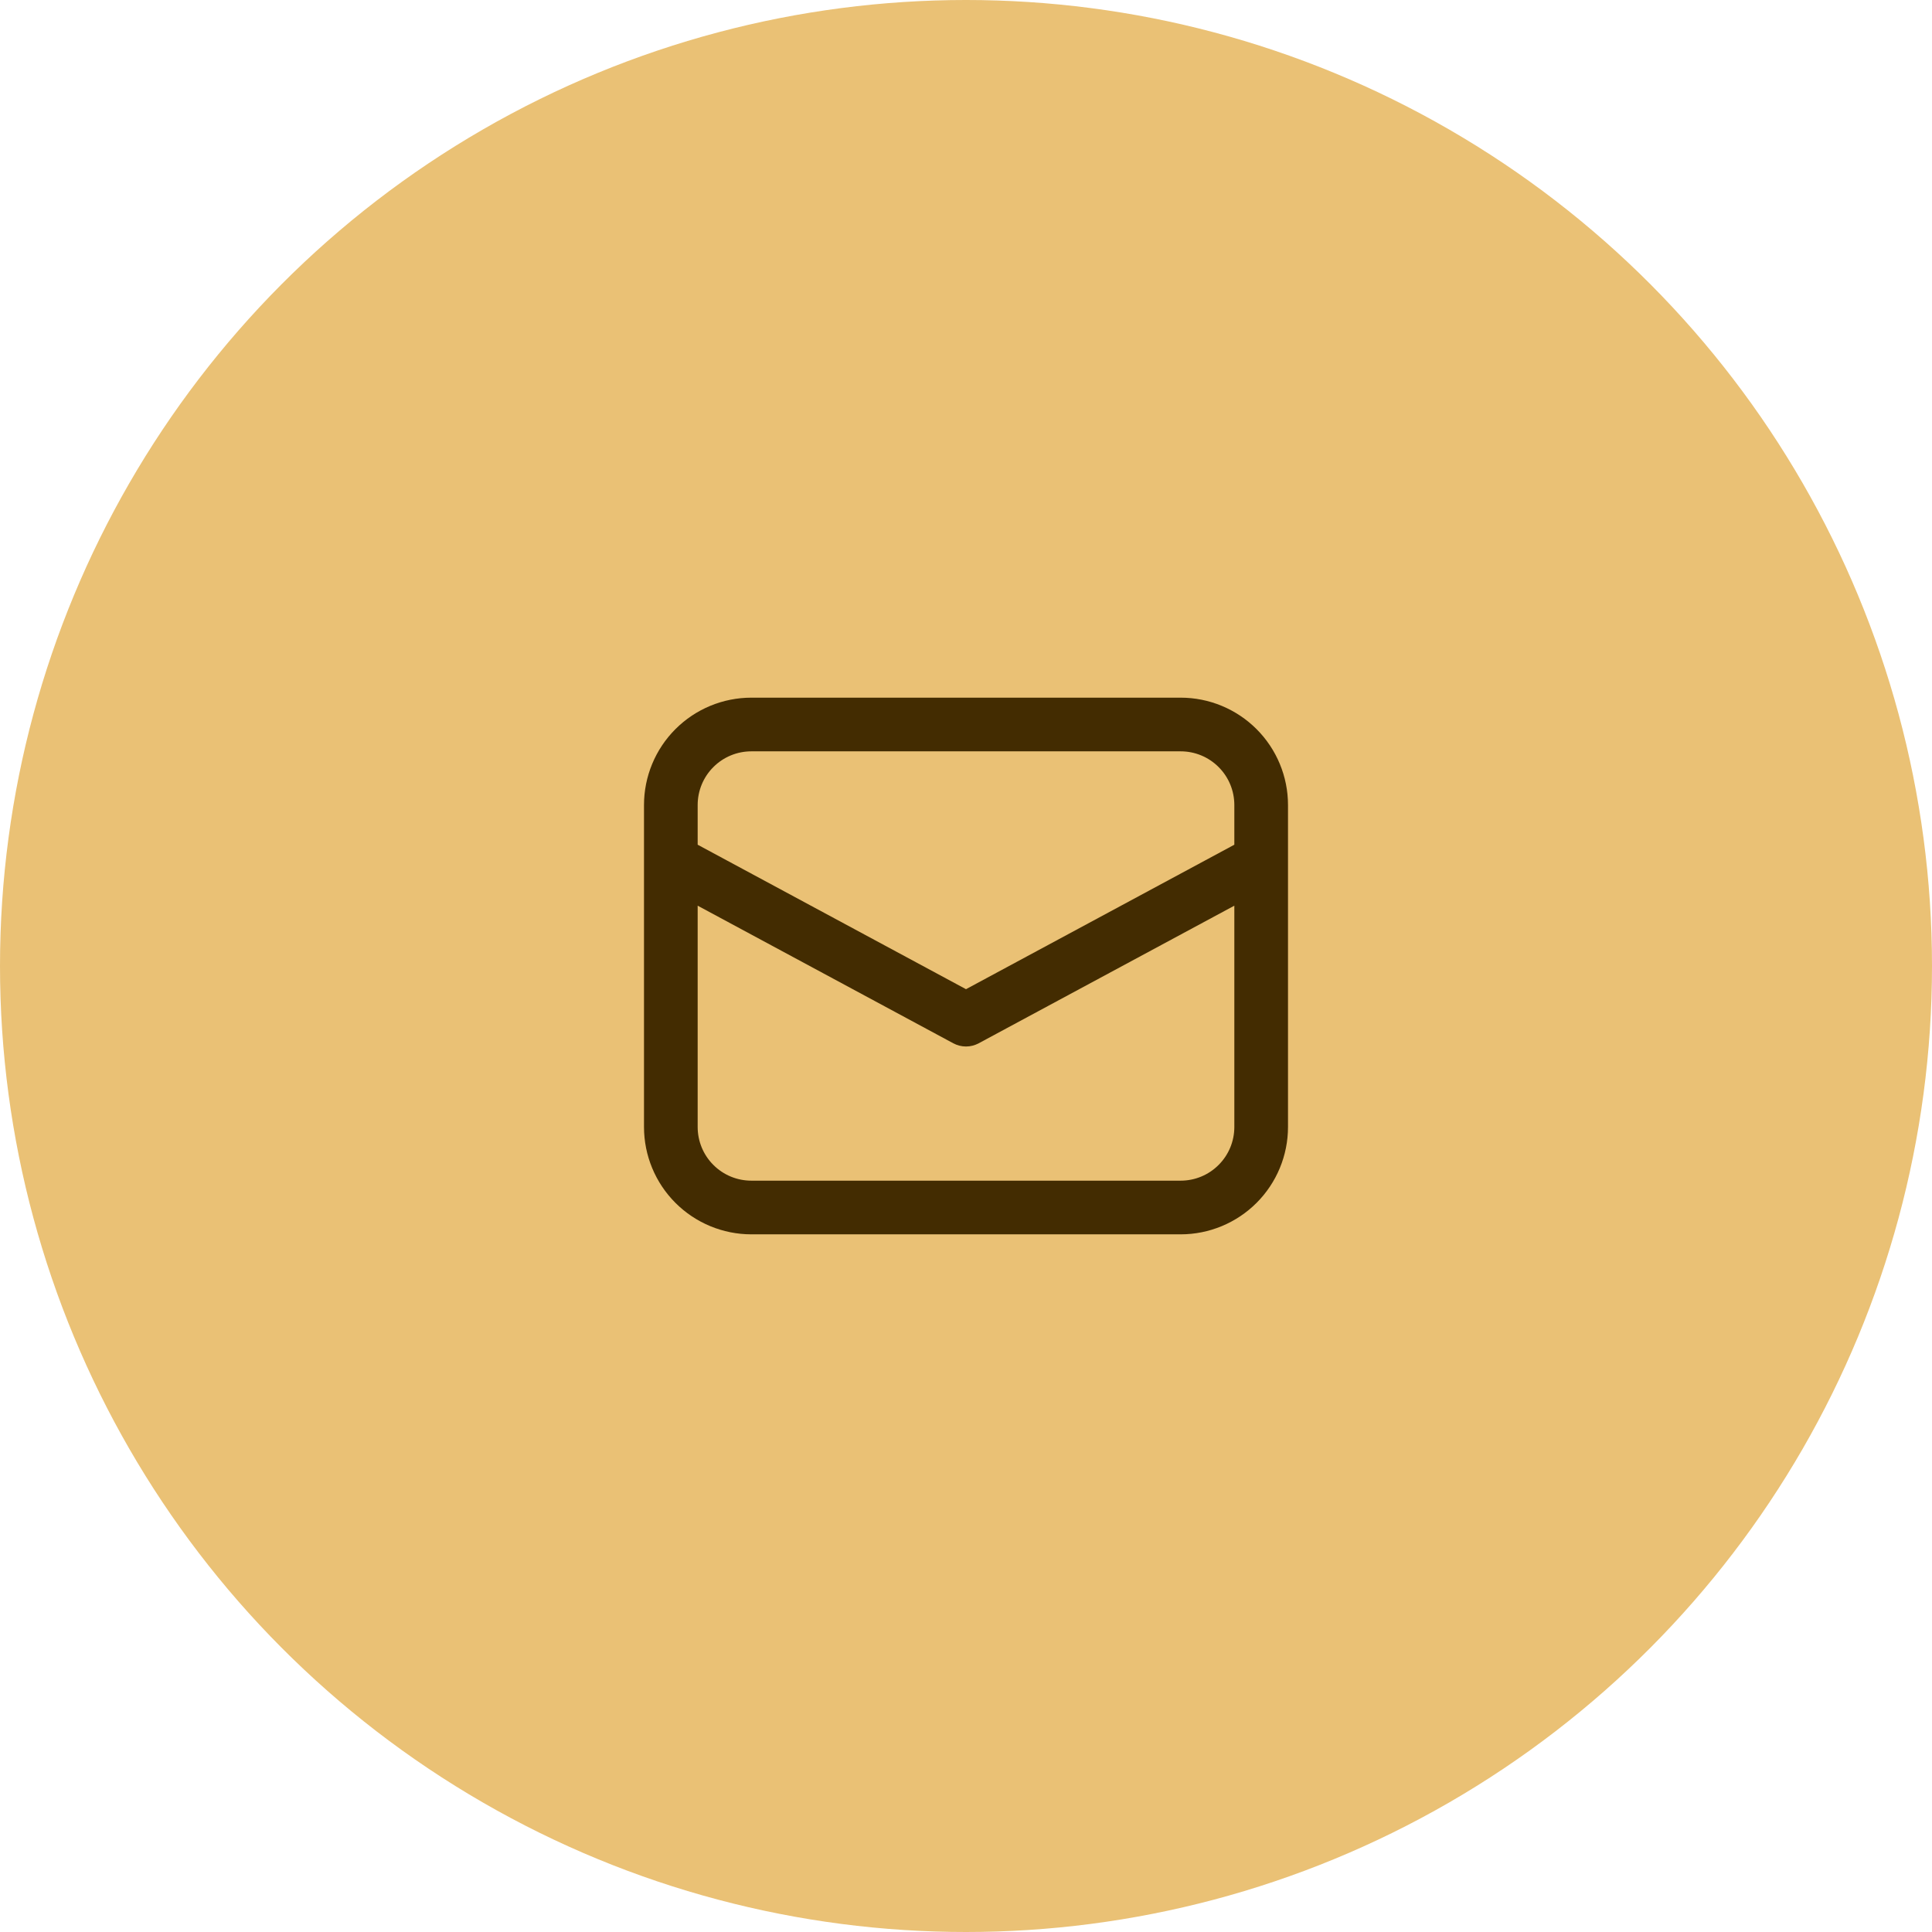
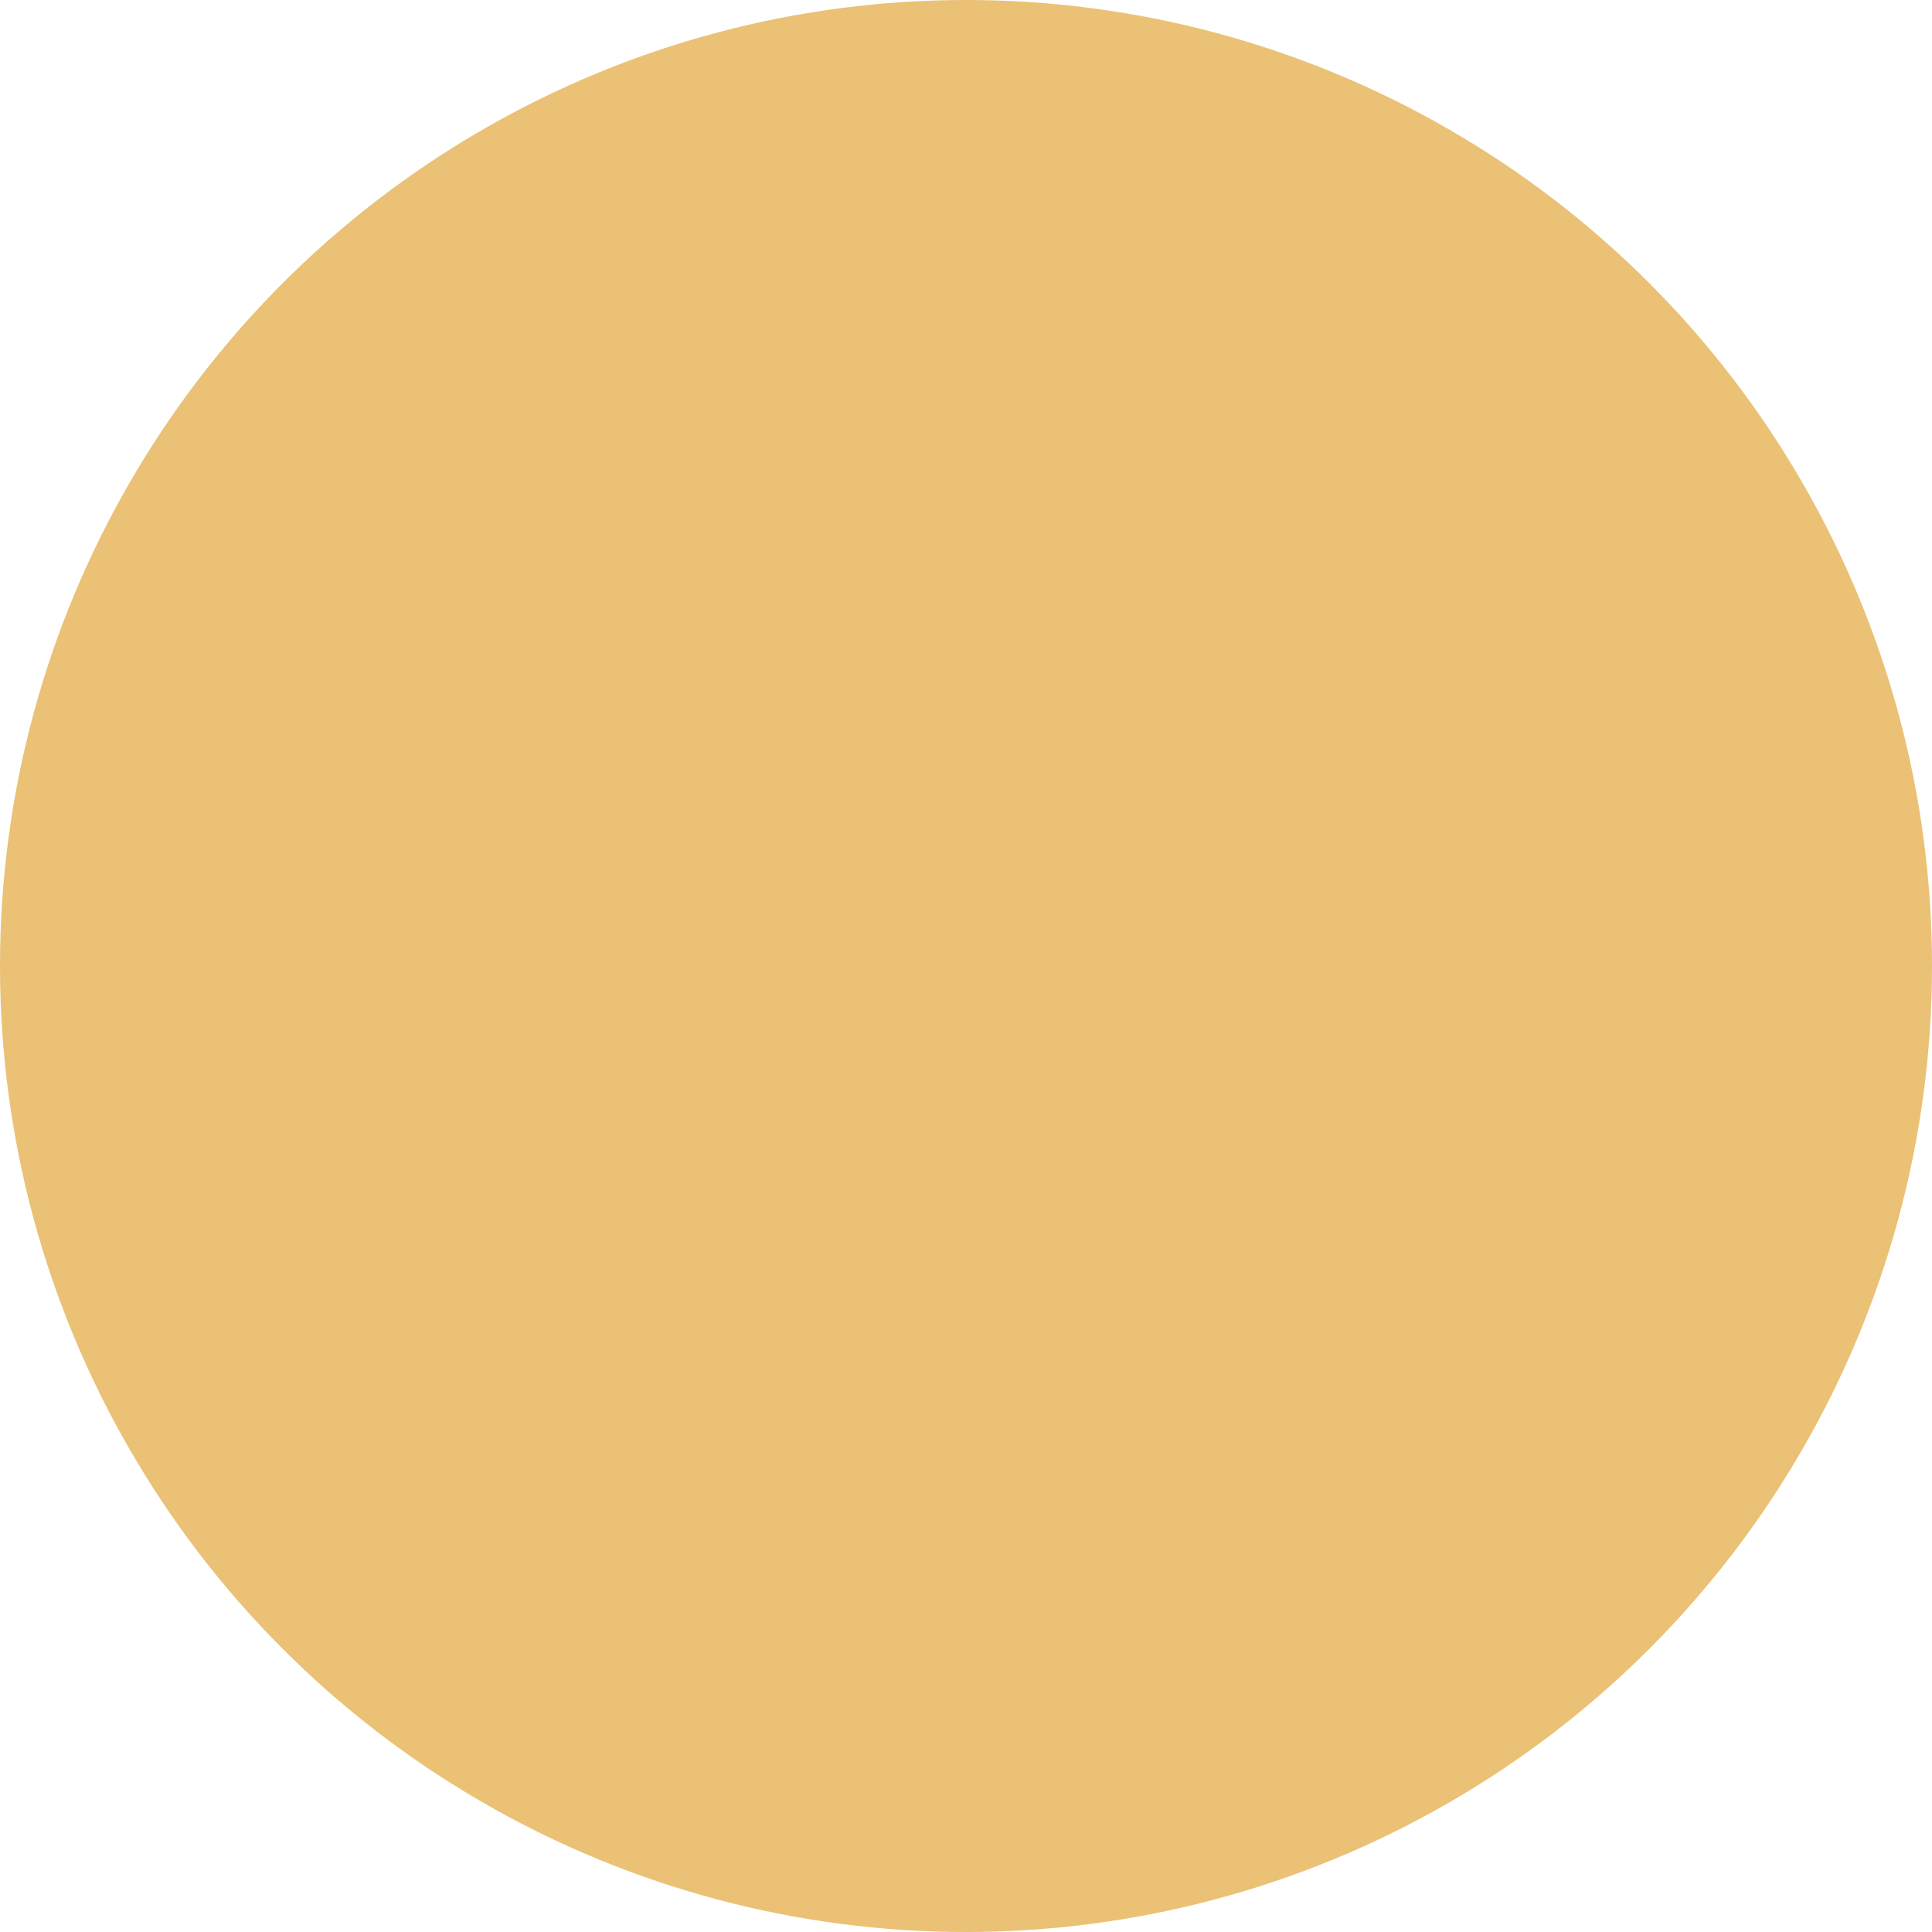
<svg xmlns="http://www.w3.org/2000/svg" width="36" height="36" viewBox="0 0 36 36" fill="none">
  <circle cx="18" cy="18" r="18" fill="#EAC175" />
-   <path d="M12 16.038V21C12 21.53 12.211 22.039 12.586 22.414C12.961 22.789 13.47 23 14 23H22C22.53 23 23.039 22.789 23.414 22.414C23.789 22.039 24 21.53 24 21V15C24 14.47 23.789 13.961 23.414 13.586C23.039 13.211 22.53 13 22 13H14C13.47 13 12.961 13.211 12.586 13.586C12.211 13.961 12 14.47 12 15V16.038ZM14 14H22C22.265 14 22.52 14.105 22.707 14.293C22.895 14.48 23 14.735 23 15V15.74L18 18.432L13 15.74V15C13 14.735 13.105 14.48 13.293 14.293C13.48 14.105 13.735 14 14 14ZM13 16.876L17.763 19.44C17.836 19.479 17.917 19.5 18 19.5C18.083 19.5 18.164 19.479 18.237 19.44L23 16.876V21C23 21.265 22.895 21.52 22.707 21.707C22.52 21.895 22.265 22 22 22H14C13.735 22 13.48 21.895 13.293 21.707C13.105 21.52 13 21.265 13 21V16.876Z" fill="#432C01" />
</svg>